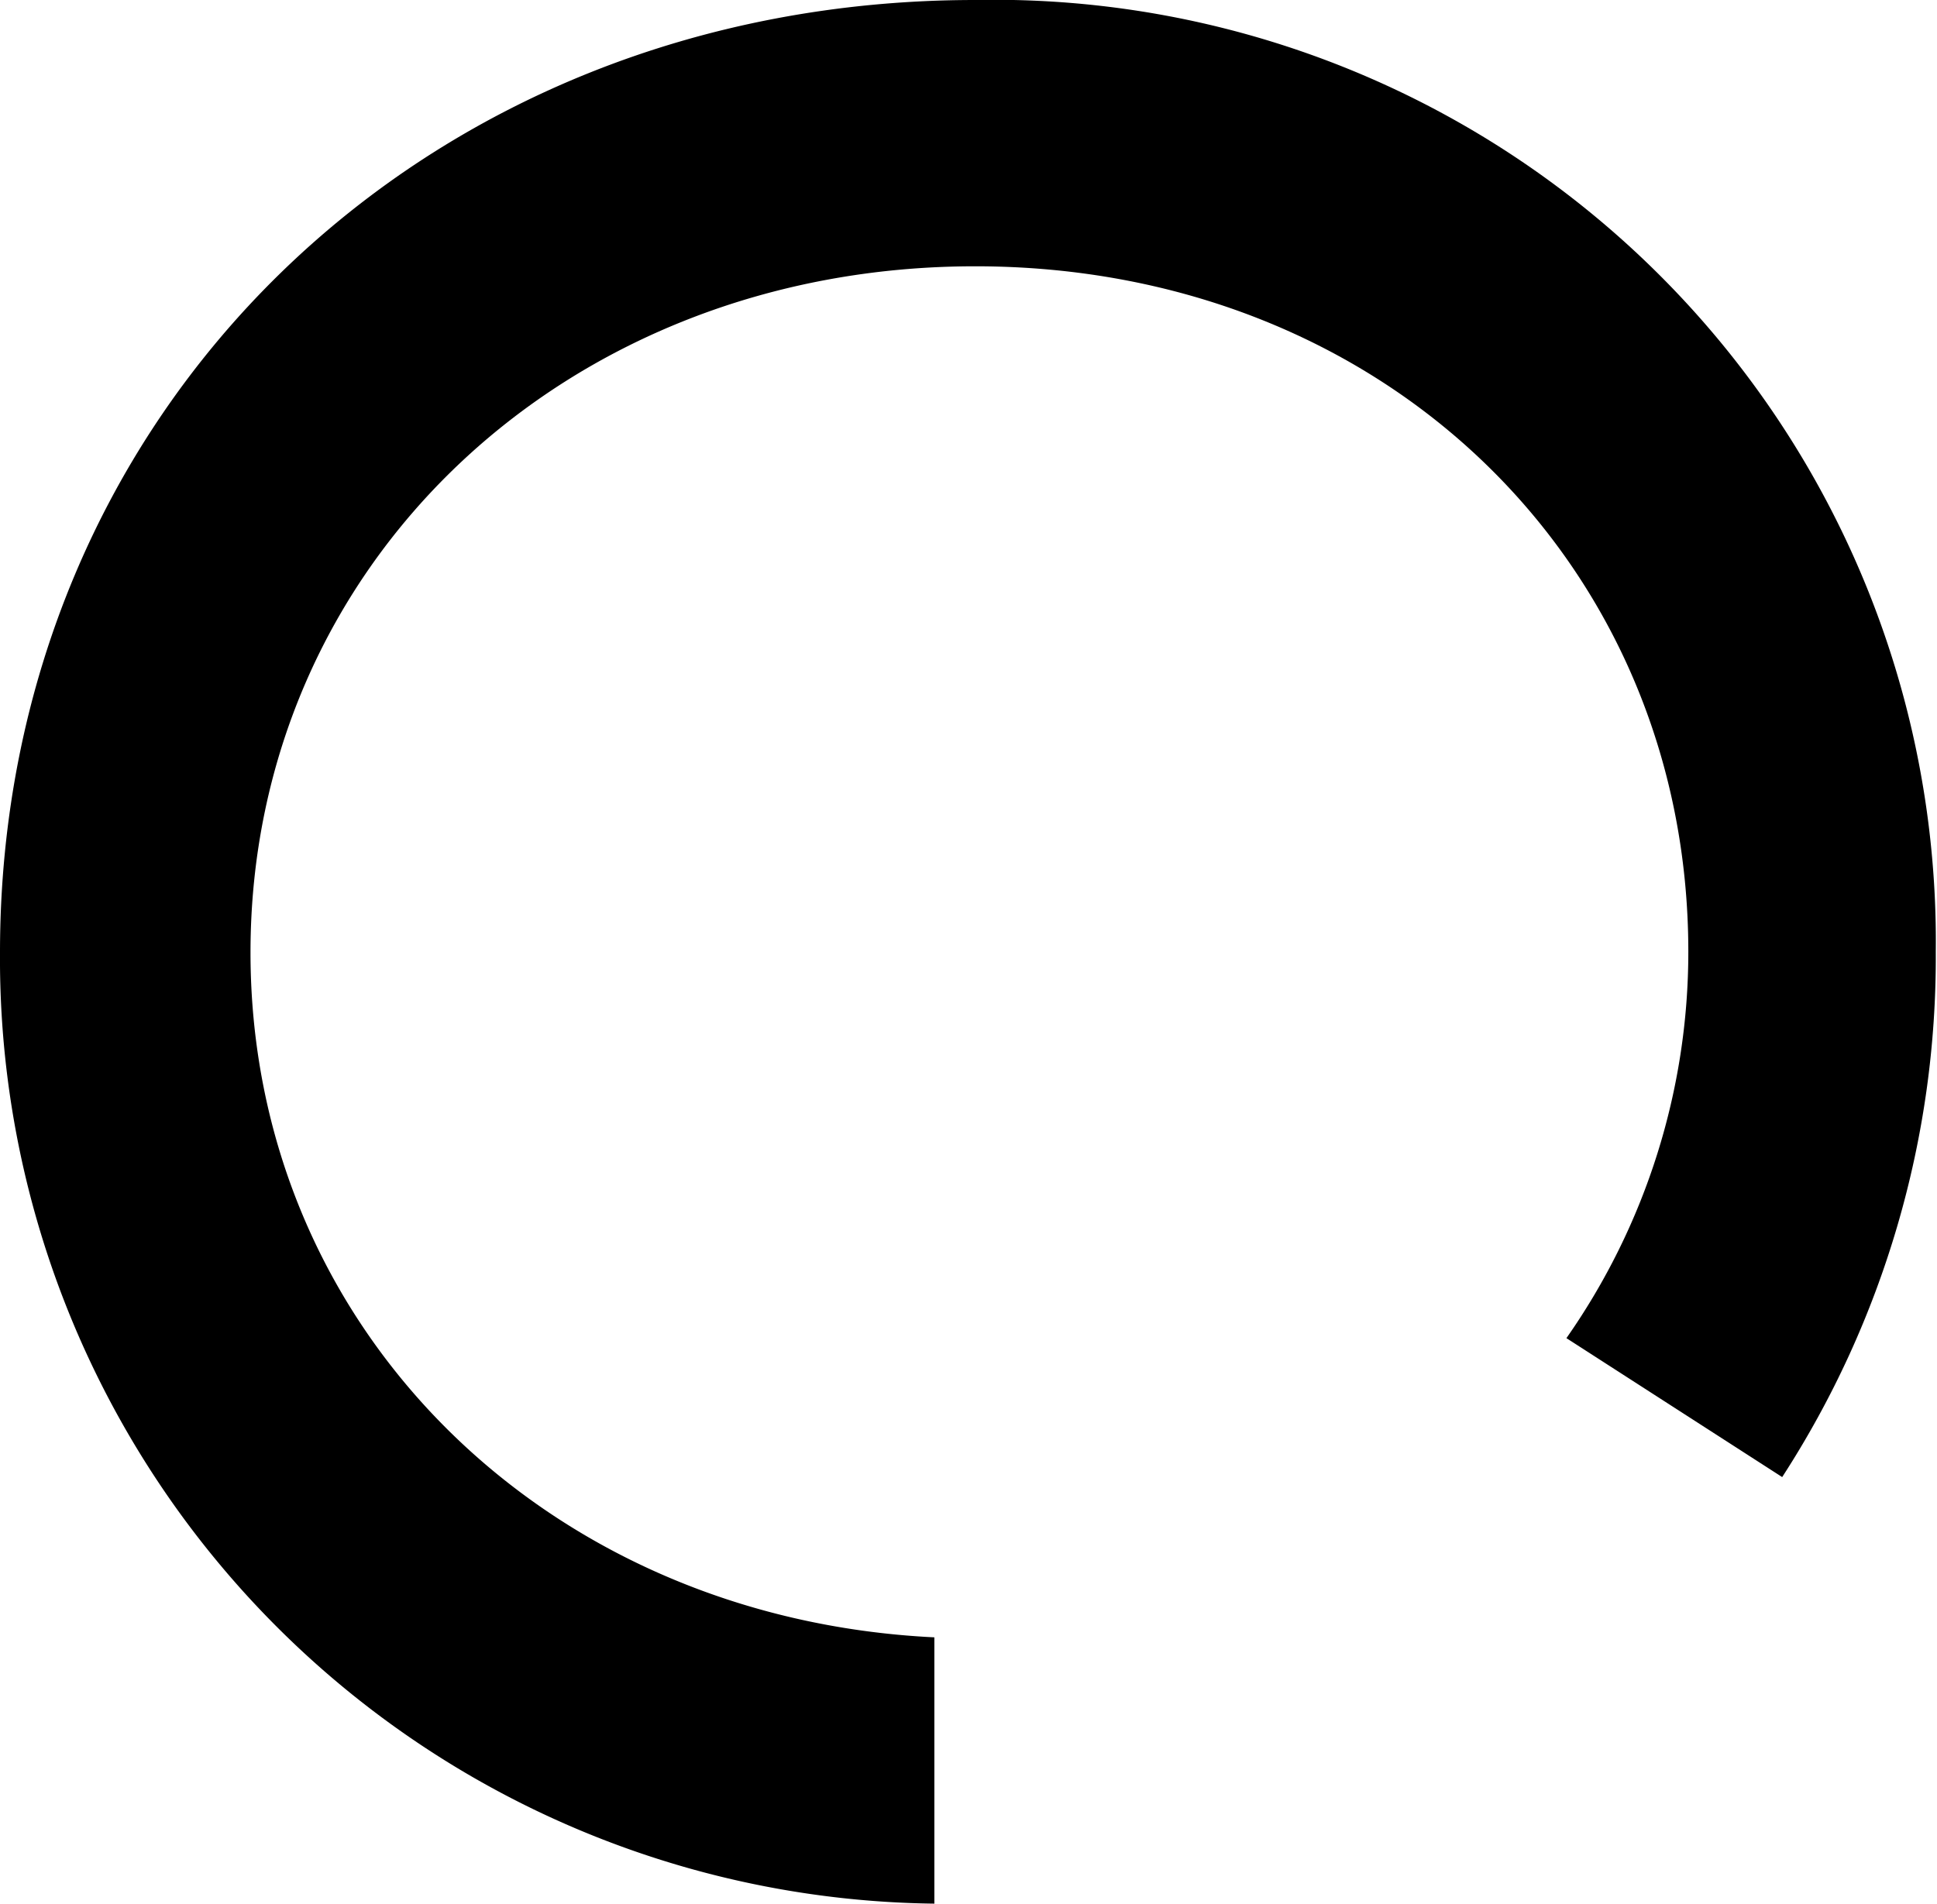
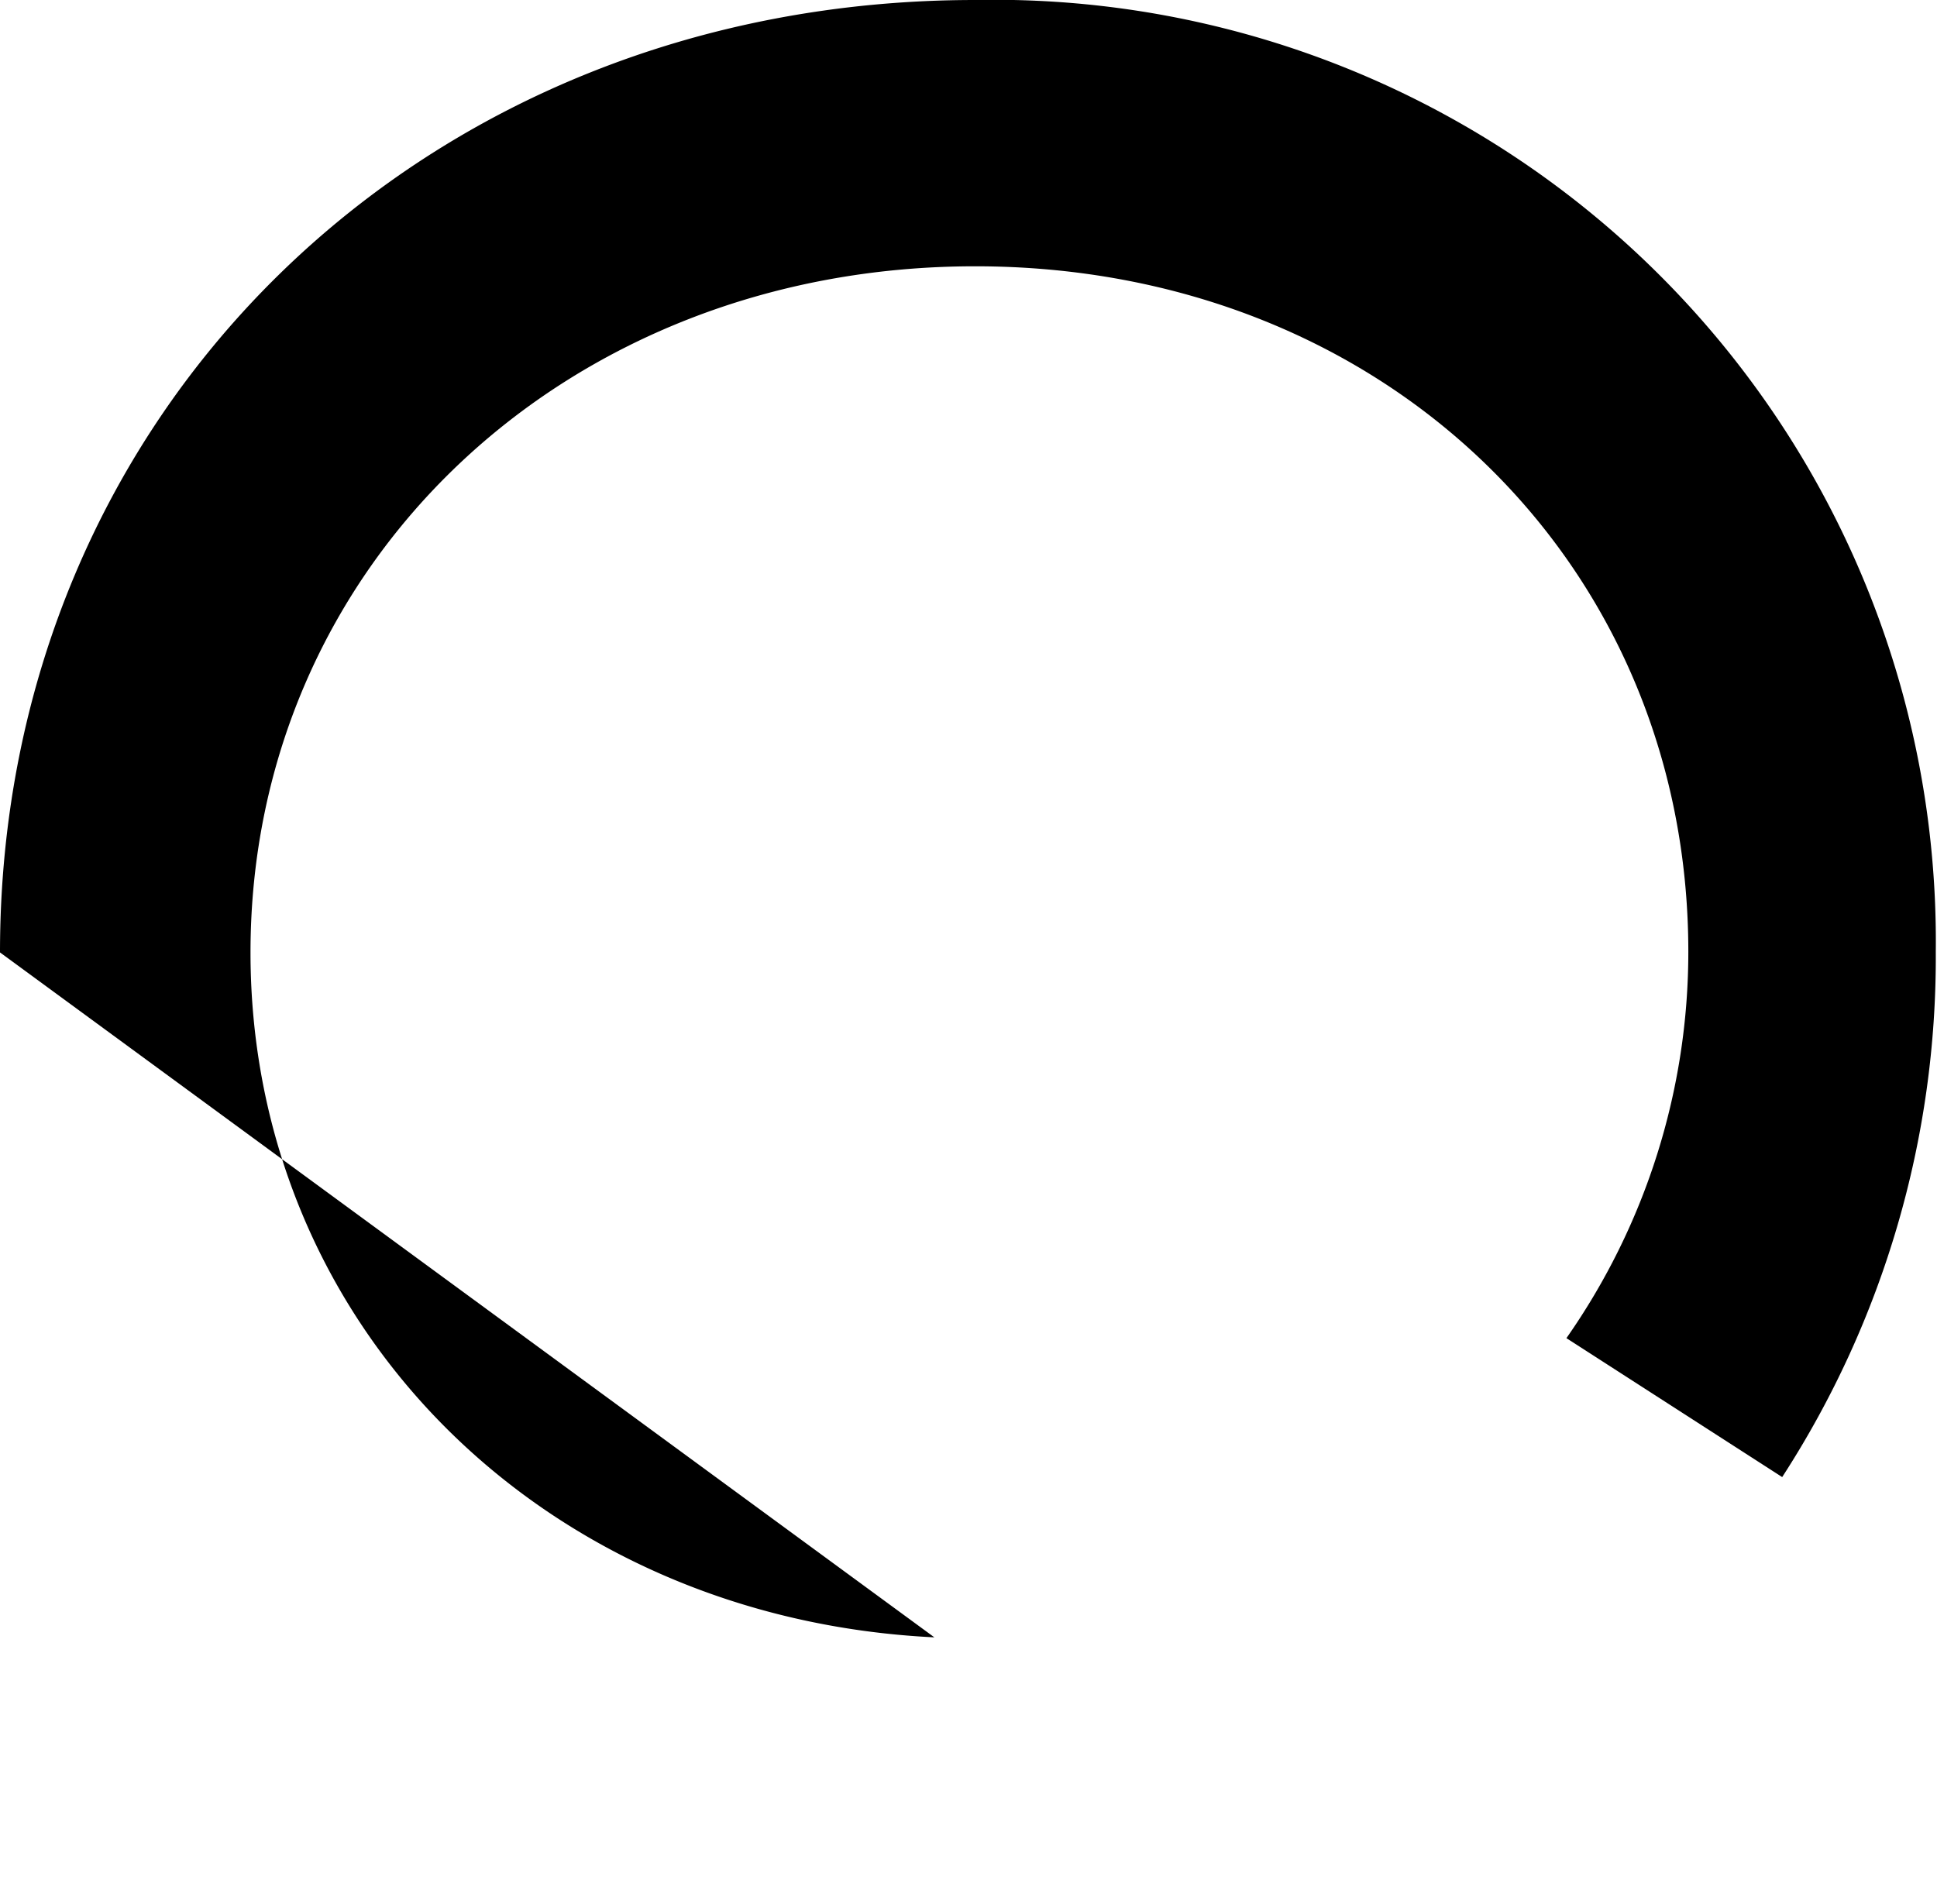
<svg xmlns="http://www.w3.org/2000/svg" width="31.78" height="31.24" viewBox="0 0 31.78 31.24">
  <title>Asset 1</title>
  <g id="Layer_2" data-name="Layer 2">
    <g id="Menu">
-       <path d="M15.33,26.87C8.94,26.56,4.11,21.78,4.11,15.63,4.11,9.27,9.27,4.37,16,4.37s11.7,4.9,11.7,11.25a11.05,11.05,0,0,1-2,6.34l3.54,2.28a15.68,15.68,0,0,0,2.52-8.62A15.45,15.45,0,0,0,16,0C6.93,0,0,6.75,0,15.63A15.51,15.51,0,0,0,15.33,31.24Z" />
+       <path d="M15.33,26.87C8.94,26.56,4.11,21.78,4.11,15.63,4.11,9.27,9.27,4.37,16,4.37s11.7,4.9,11.7,11.25a11.05,11.05,0,0,1-2,6.34l3.54,2.28a15.68,15.68,0,0,0,2.52-8.62A15.45,15.45,0,0,0,16,0C6.93,0,0,6.75,0,15.63Z" />
    </g>
  </g>
</svg>